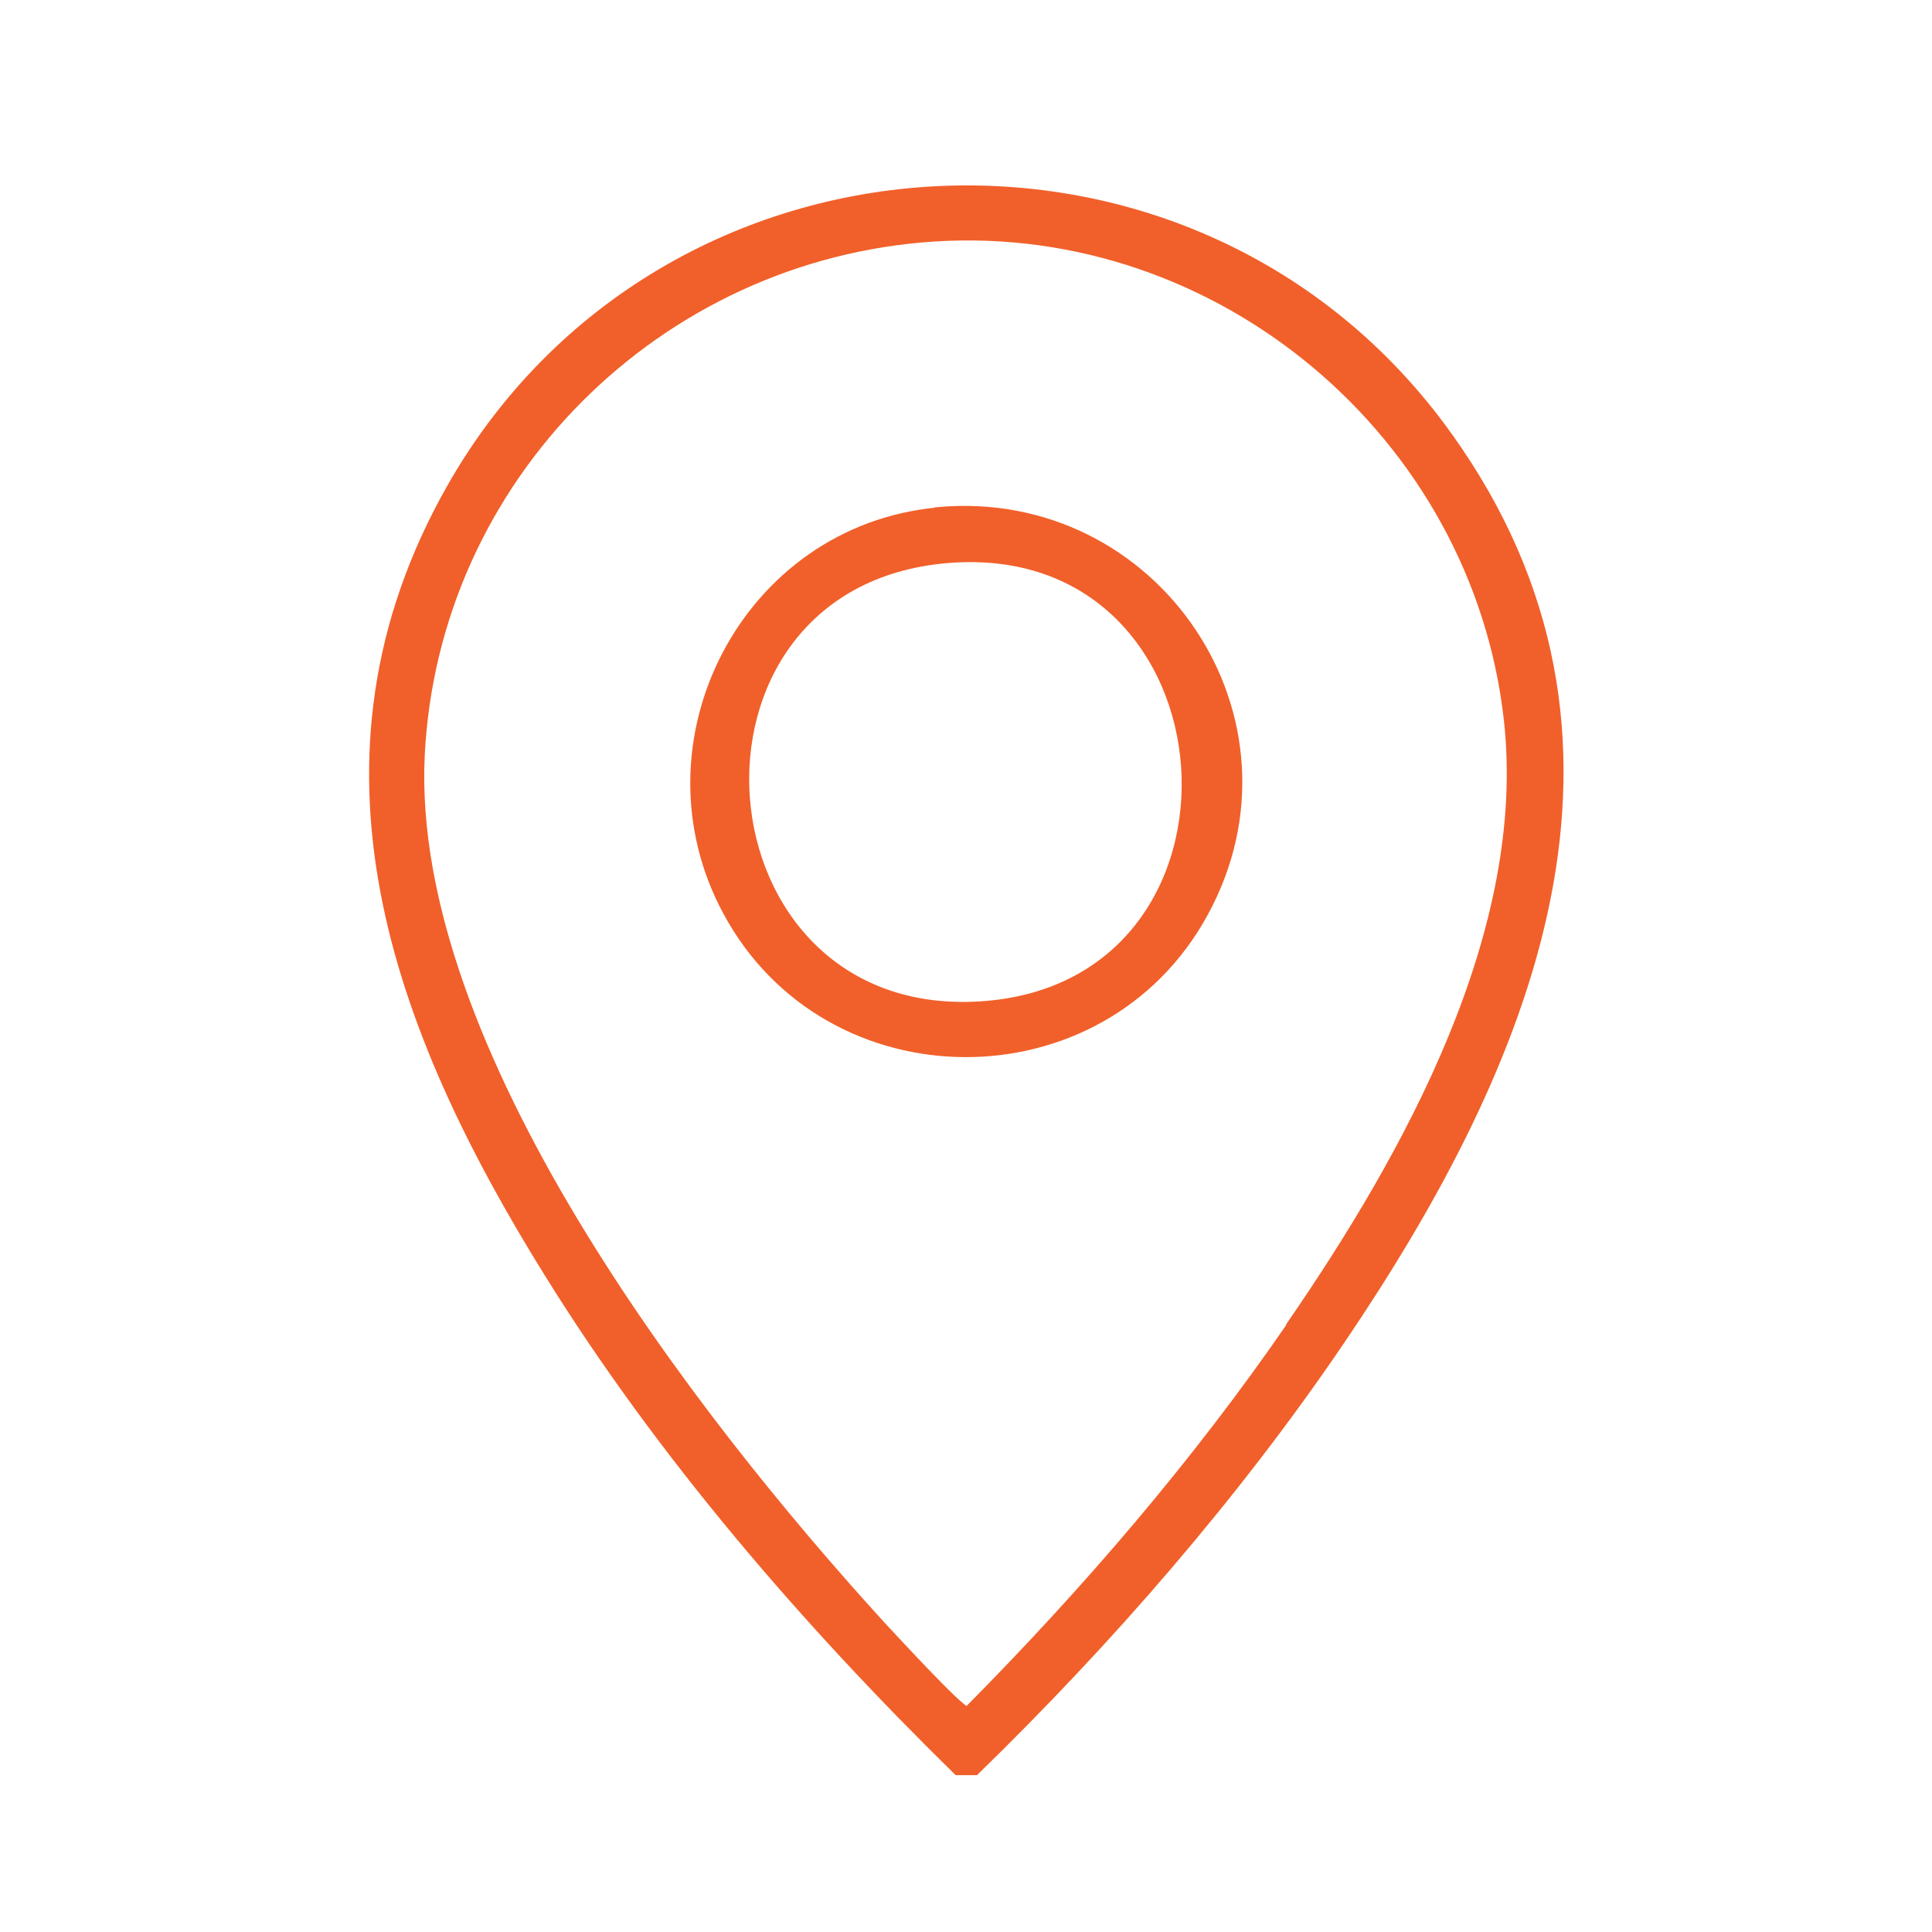
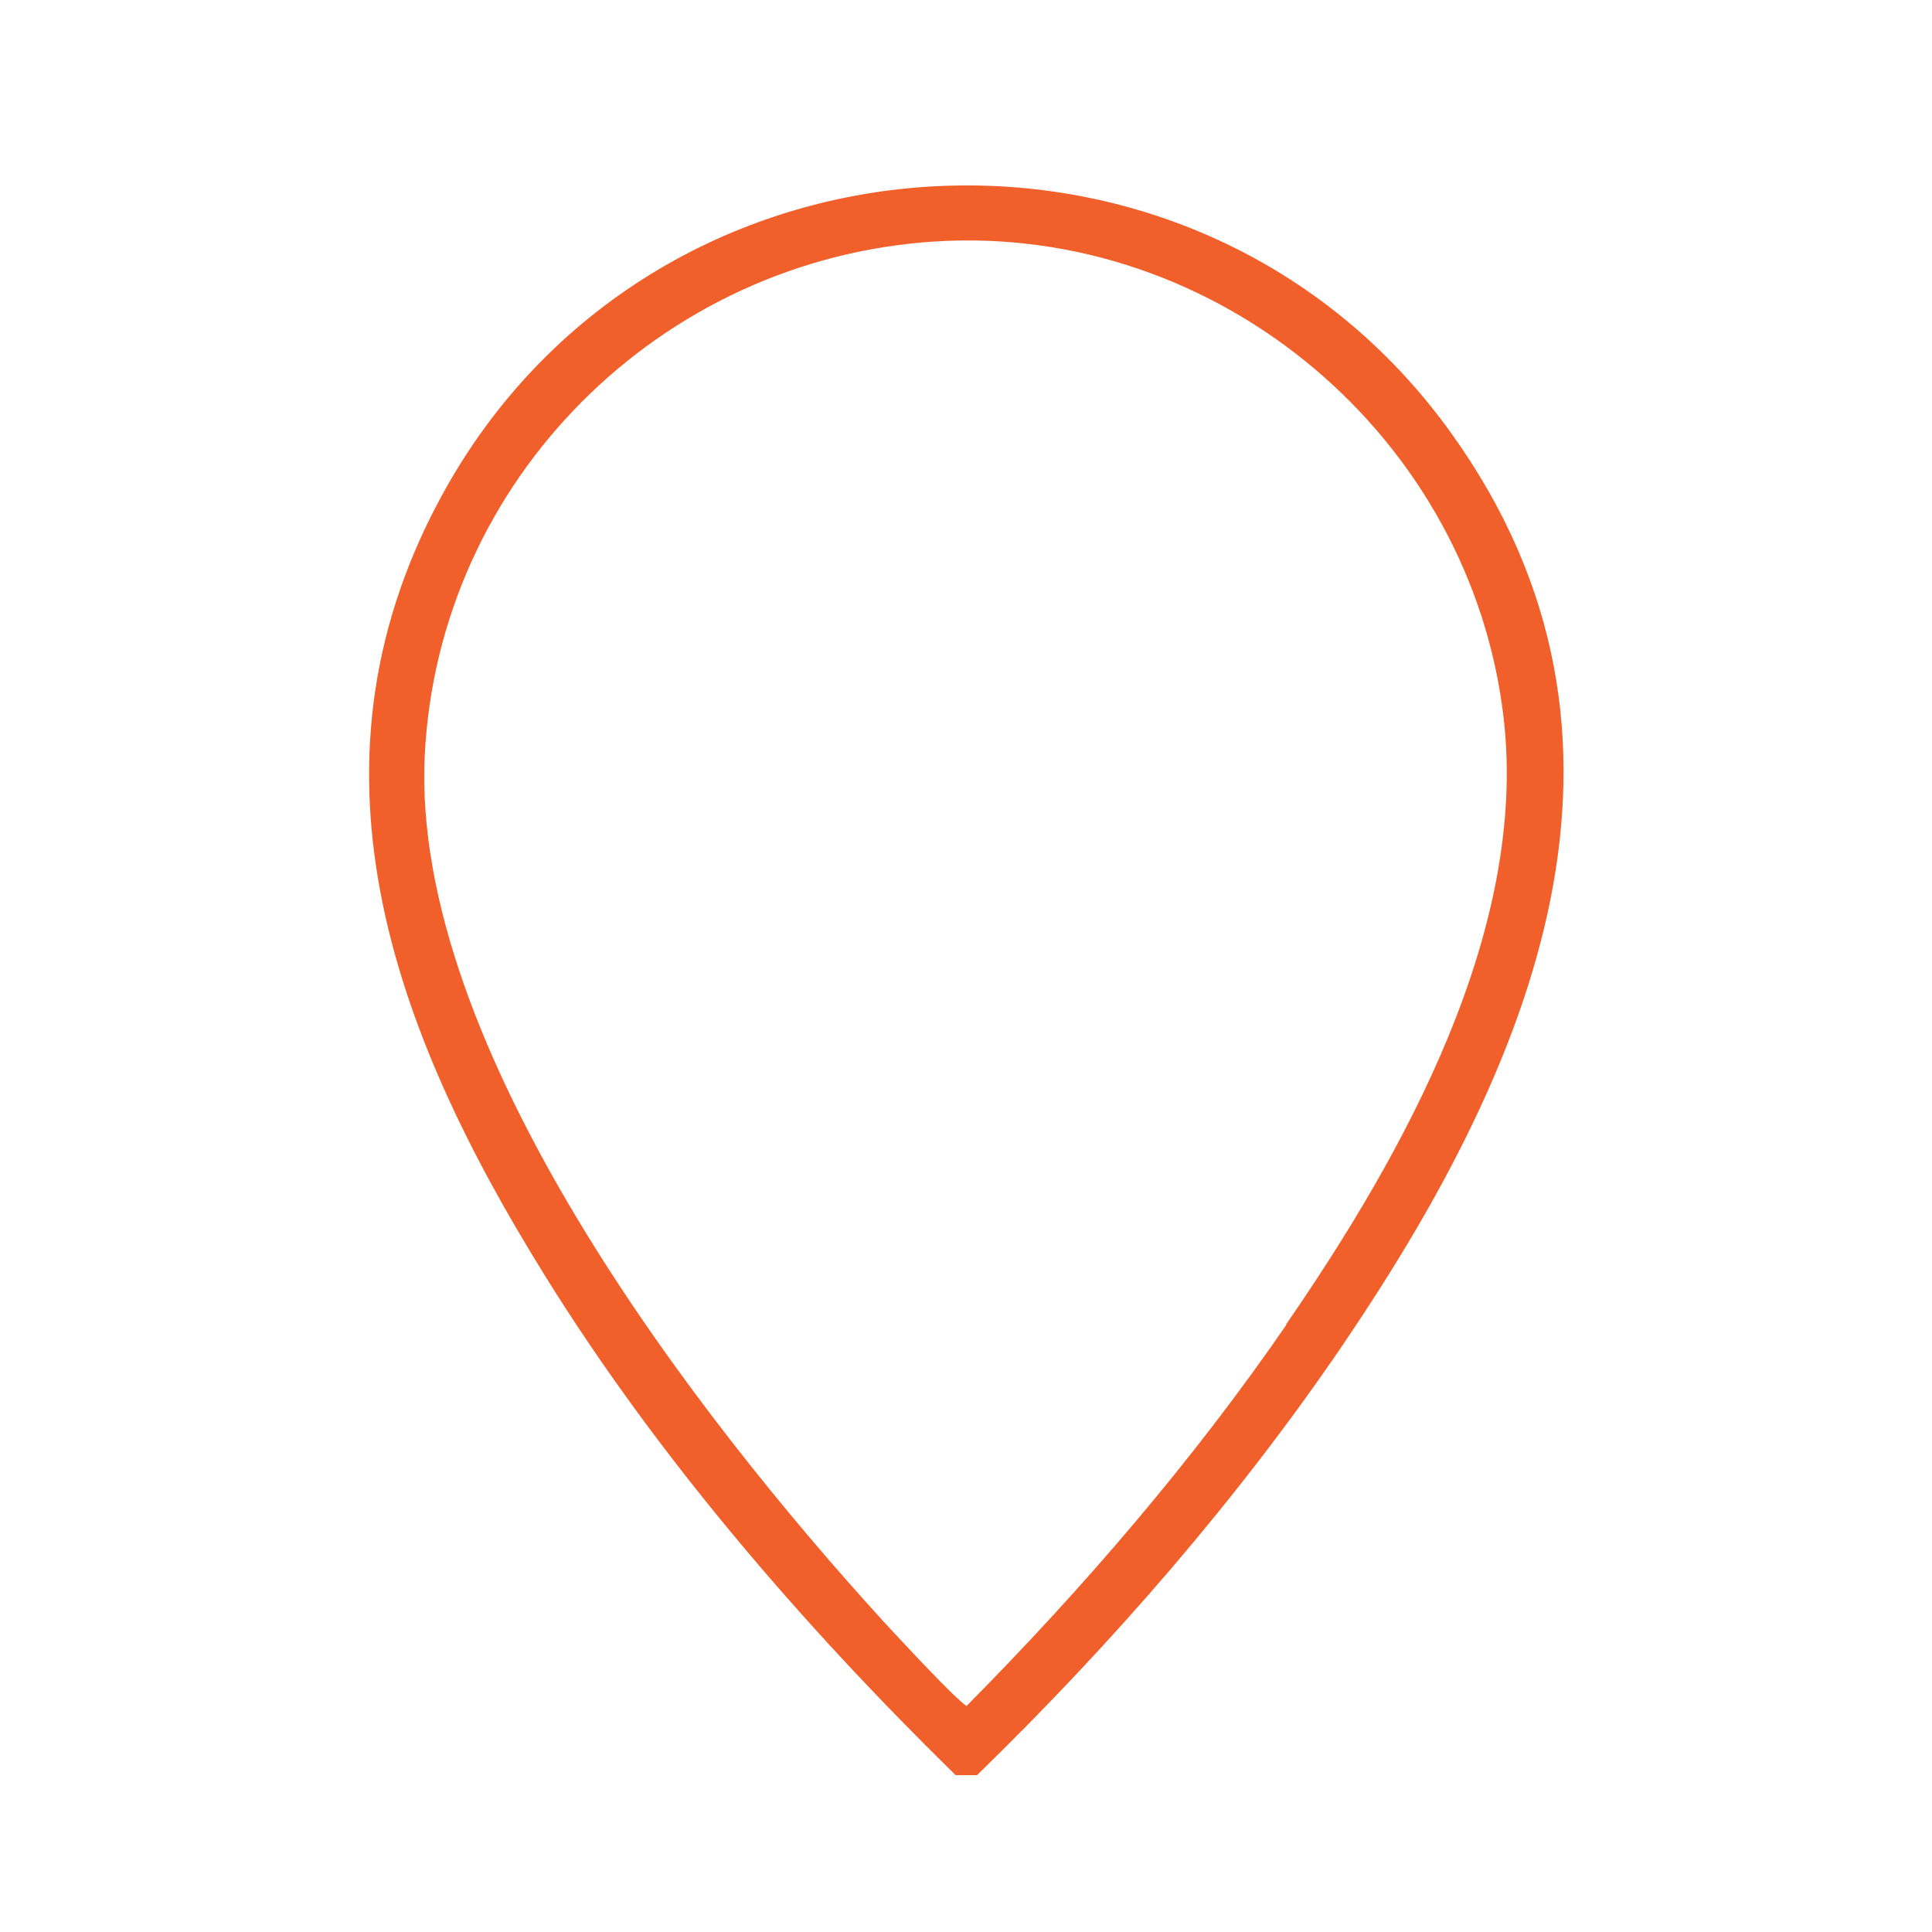
<svg xmlns="http://www.w3.org/2000/svg" id="icons" viewBox="0 0 60 60">
  <defs>
    <style>      .cls-1 {        fill: #f1602a;        stroke: #f1602a;        stroke-miterlimit: 10;        stroke-width: .2px;      }    </style>
  </defs>
  <path class="cls-1" d="M44.98,13.5c-7.8-10.87-24.4-9.98-31,1.63-4.82,8.49-1.71,16.81,3.02,24.42,3.5,5.64,8,10.85,12.72,15.48h.58c4.16-4.05,8.09-8.56,11.36-13.38,5.81-8.57,10.13-18.68,3.32-28.15ZM40.08,41.13c-2.94,4.28-6.39,8.29-10.04,11.97-.19.03-2.37-2.35-2.68-2.68-5.86-6.43-14.7-17.87-14.27-26.95.42-8.62,7.36-15.52,15.93-16.07,8.87-.56,16.78,6.13,17.78,14.92.75,6.61-3.11,13.54-6.73,18.8Z" />
-   <path class="cls-1" d="M29.11,15.86c-5.97.56-9.4,7.19-6.56,12.46,3.14,5.85,11.67,5.89,14.86.06,3.31-6.03-1.5-13.16-8.3-12.53ZM30.42,31.2c-8.95.54-9.99-13.03-1.03-13.81,9.2-.8,10.16,13.26,1.03,13.81Z" />
</svg>